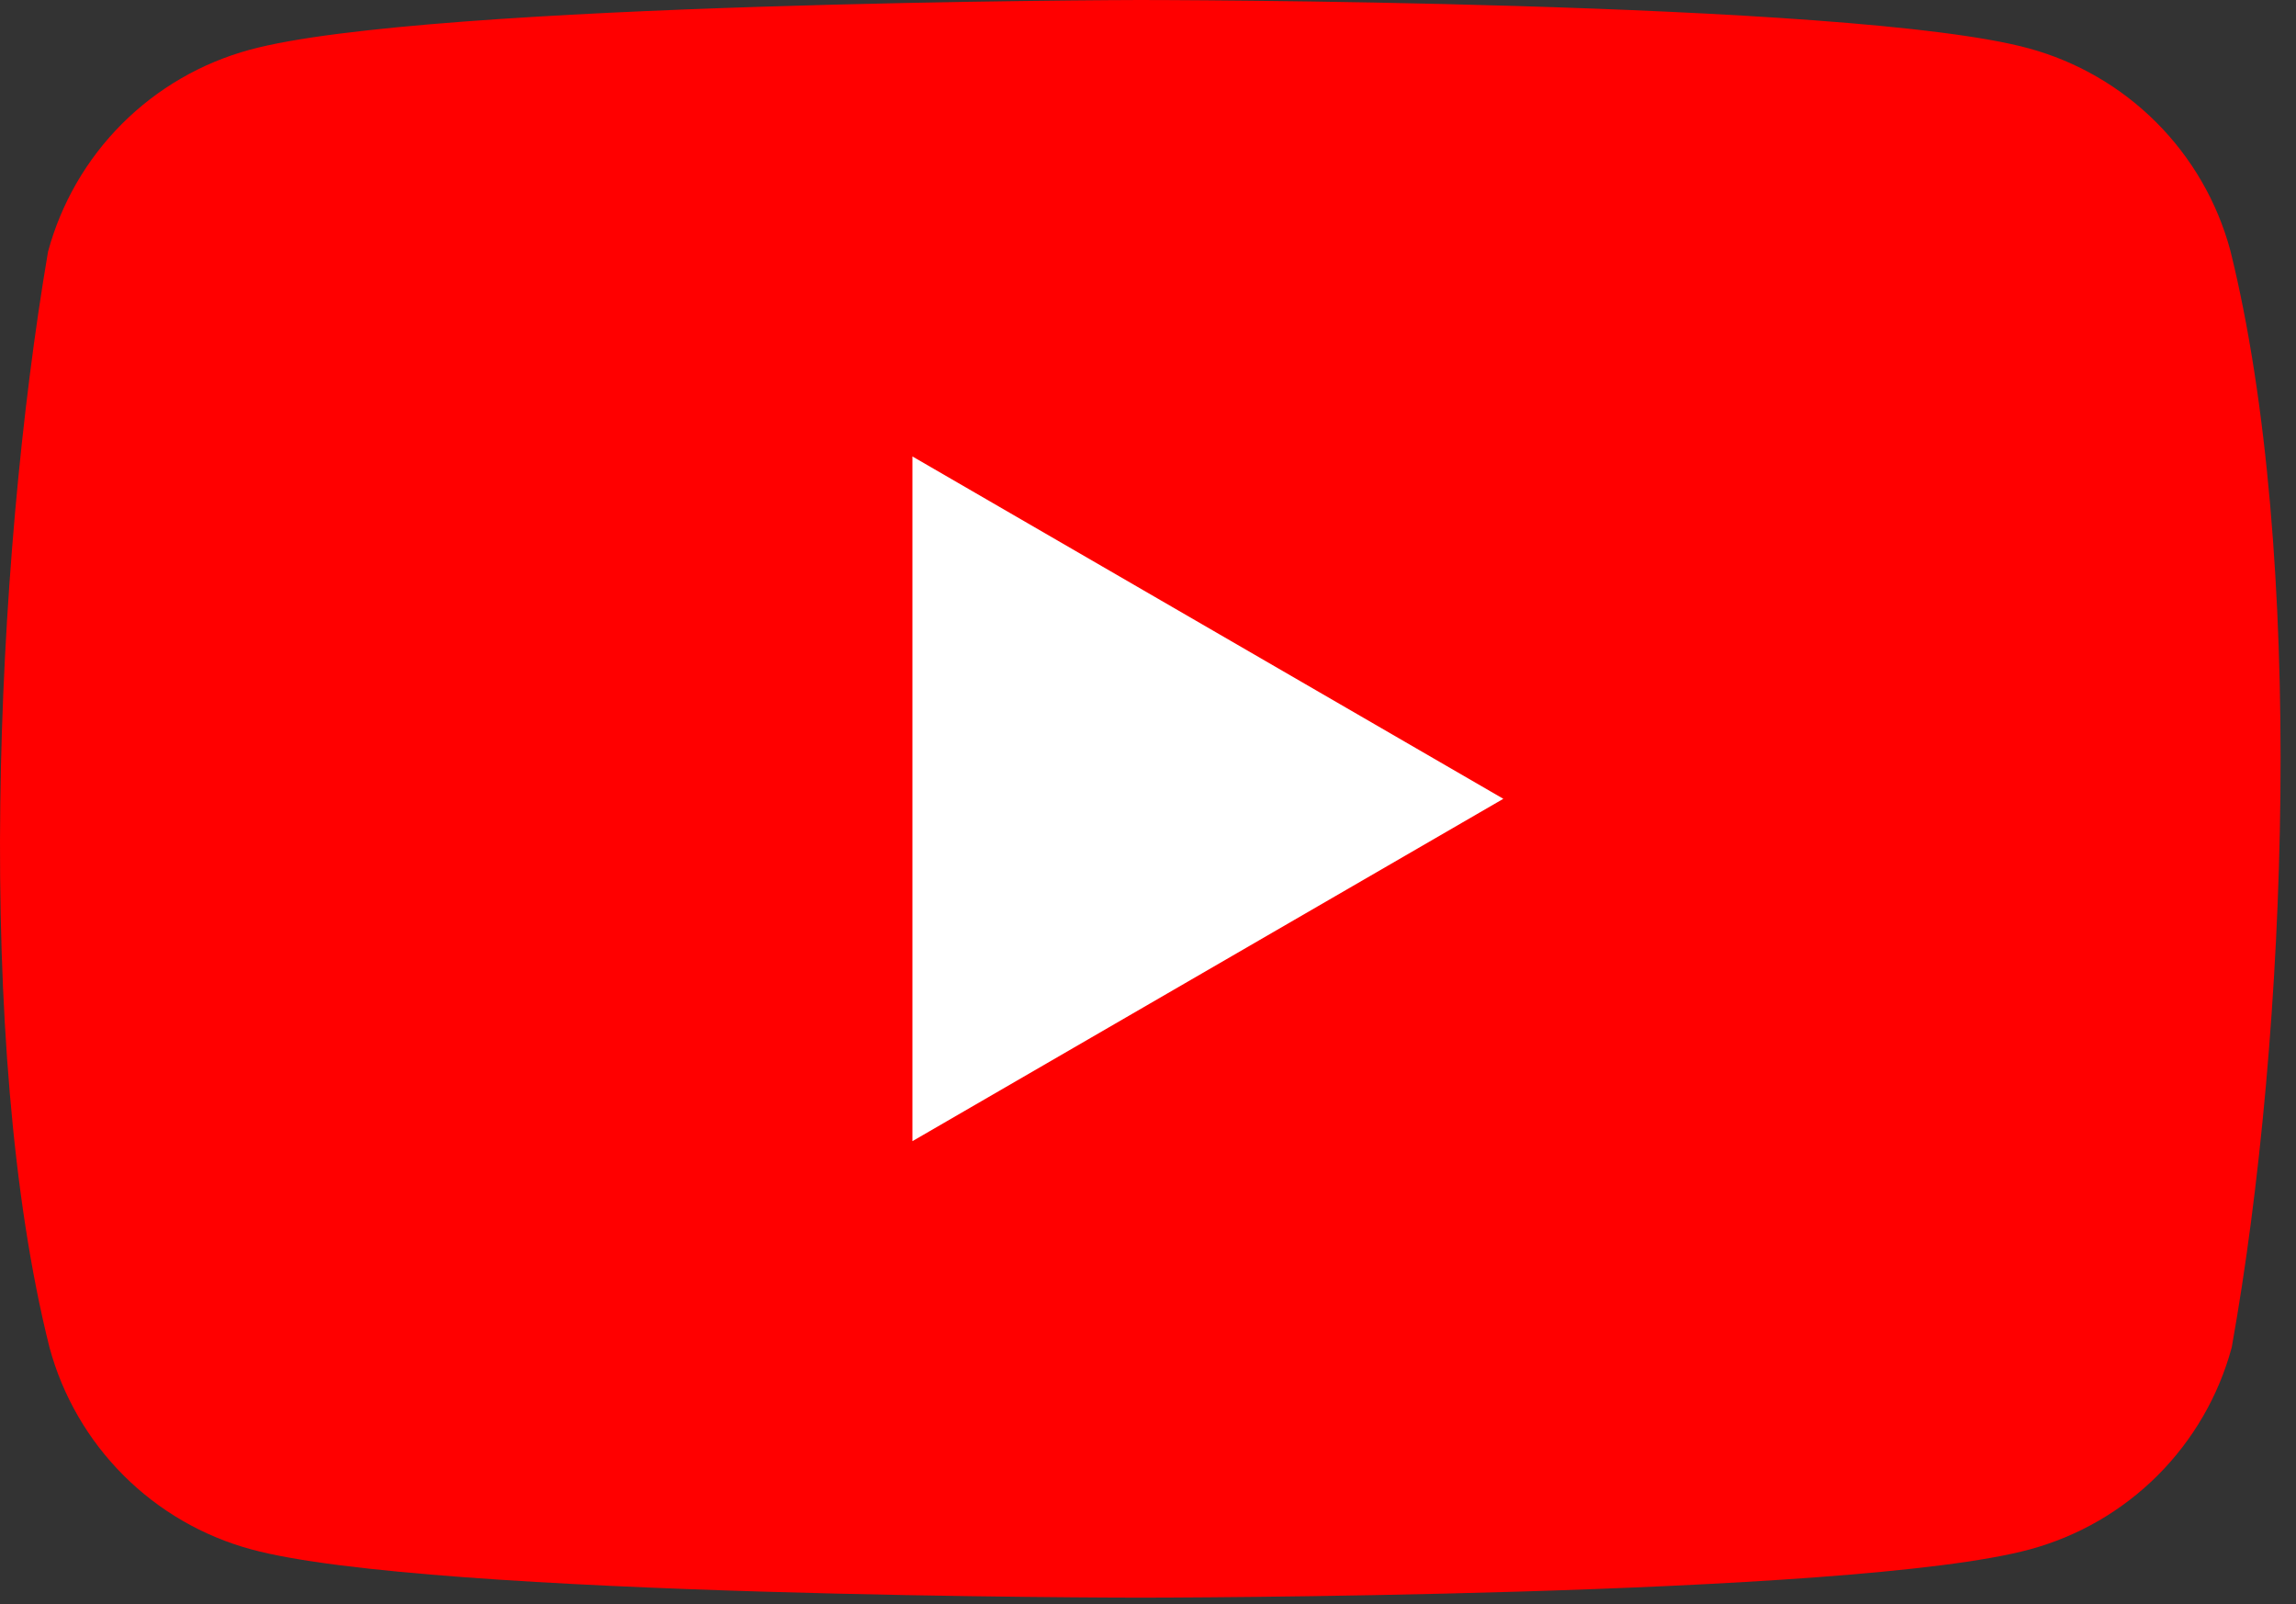
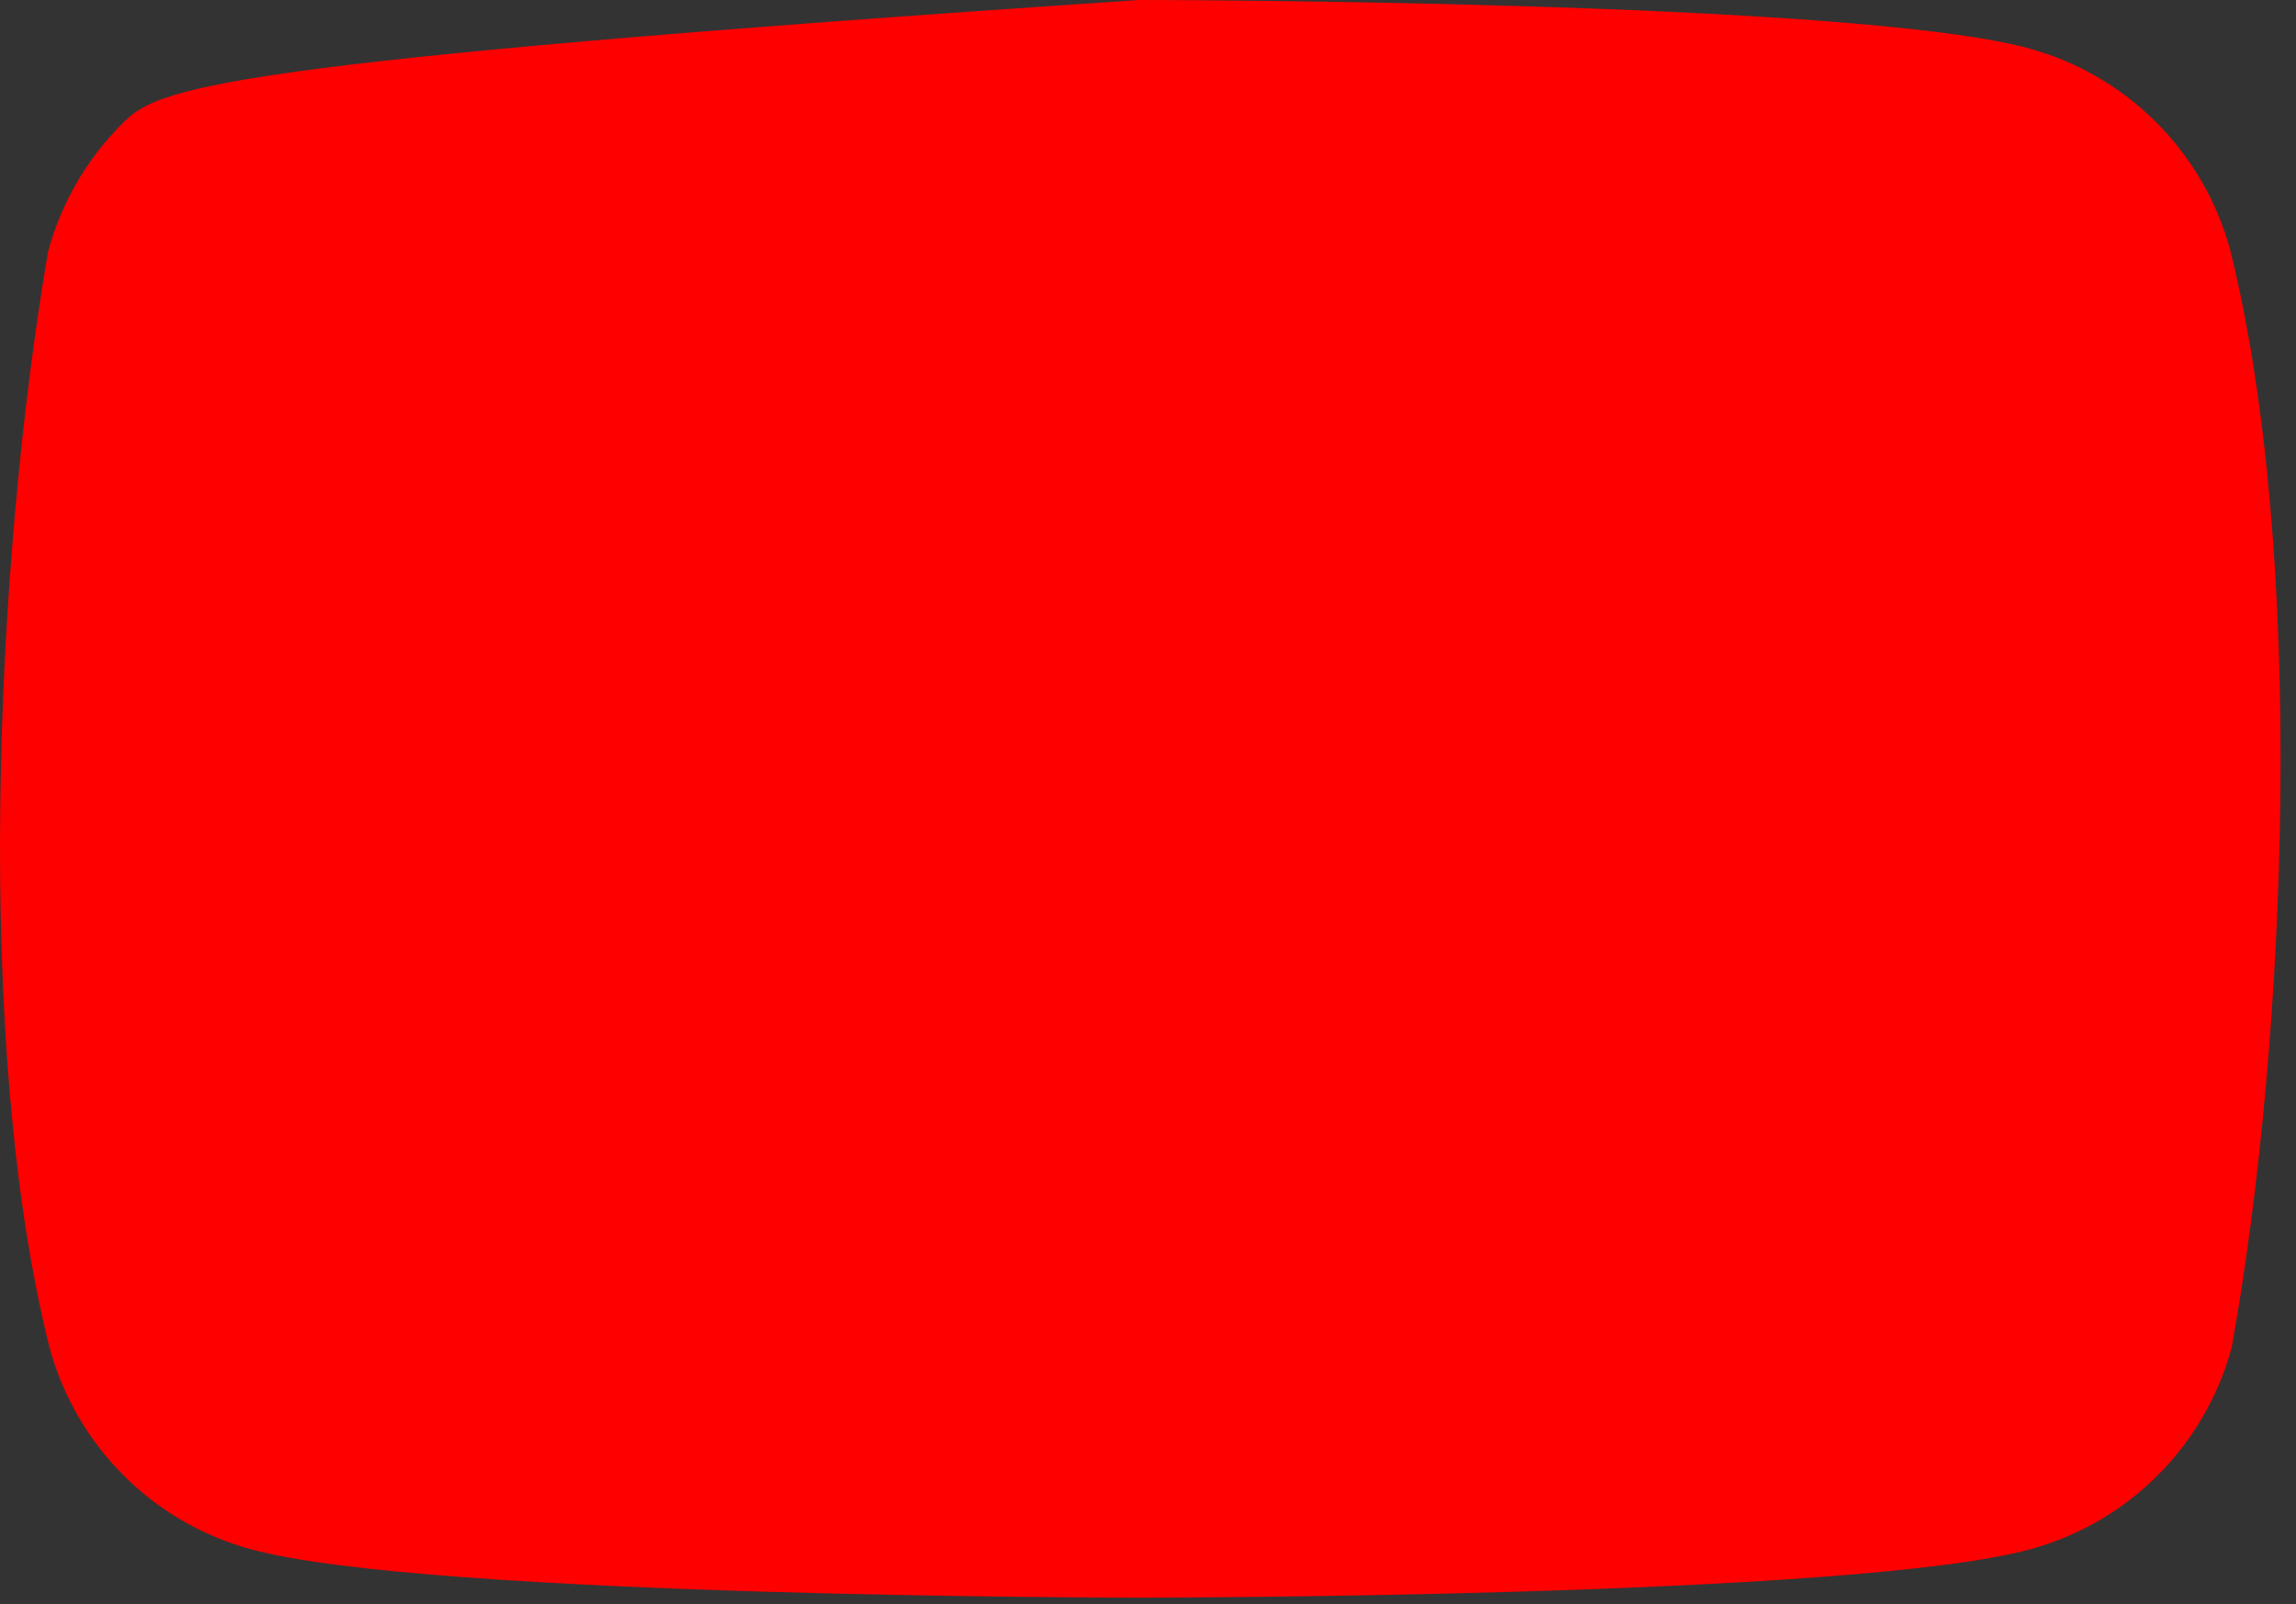
<svg xmlns="http://www.w3.org/2000/svg" width="63" height="44" viewBox="0 0 63 44" fill="none">
  <rect x="0" y="0" width="63" height="44" fill="#333333" stroke="none" />
  <g clip-path="url(#clip0_18_2570)">
-     <path d="M61.196 6.863C60.837 5.536 60.137 4.327 59.165 3.355C58.193 2.384 56.984 1.683 55.658 1.324C50.801 0 31.257 0 31.257 0C31.257 0 11.712 0.04 6.856 1.364C5.529 1.724 4.32 2.424 3.348 3.396C2.377 4.367 1.677 5.577 1.318 6.903C-0.151 15.531 -0.721 28.679 1.358 36.962C1.717 38.289 2.417 39.498 3.389 40.47C4.36 41.442 5.57 42.142 6.896 42.501C11.752 43.825 31.297 43.825 31.297 43.825C31.297 43.825 50.842 43.825 55.697 42.501C57.024 42.142 58.233 41.442 59.205 40.47C60.177 39.498 60.877 38.289 61.236 36.962C62.785 28.322 63.263 15.182 61.196 6.863Z" fill="#FF0000" />
-     <path d="M25.036 31.303L41.25 21.912L25.036 12.521V31.303Z" fill="white" />
+     <path d="M61.196 6.863C60.837 5.536 60.137 4.327 59.165 3.355C58.193 2.384 56.984 1.683 55.658 1.324C50.801 0 31.257 0 31.257 0C5.529 1.724 4.32 2.424 3.348 3.396C2.377 4.367 1.677 5.577 1.318 6.903C-0.151 15.531 -0.721 28.679 1.358 36.962C1.717 38.289 2.417 39.498 3.389 40.47C4.36 41.442 5.57 42.142 6.896 42.501C11.752 43.825 31.297 43.825 31.297 43.825C31.297 43.825 50.842 43.825 55.697 42.501C57.024 42.142 58.233 41.442 59.205 40.47C60.177 39.498 60.877 38.289 61.236 36.962C62.785 28.322 63.263 15.182 61.196 6.863Z" fill="#FF0000" />
  </g>
  <defs>
    <clipPath id="clip0_18_2570">
      <rect width="62.578" height="44" fill="white" />
    </clipPath>
  </defs>
</svg>